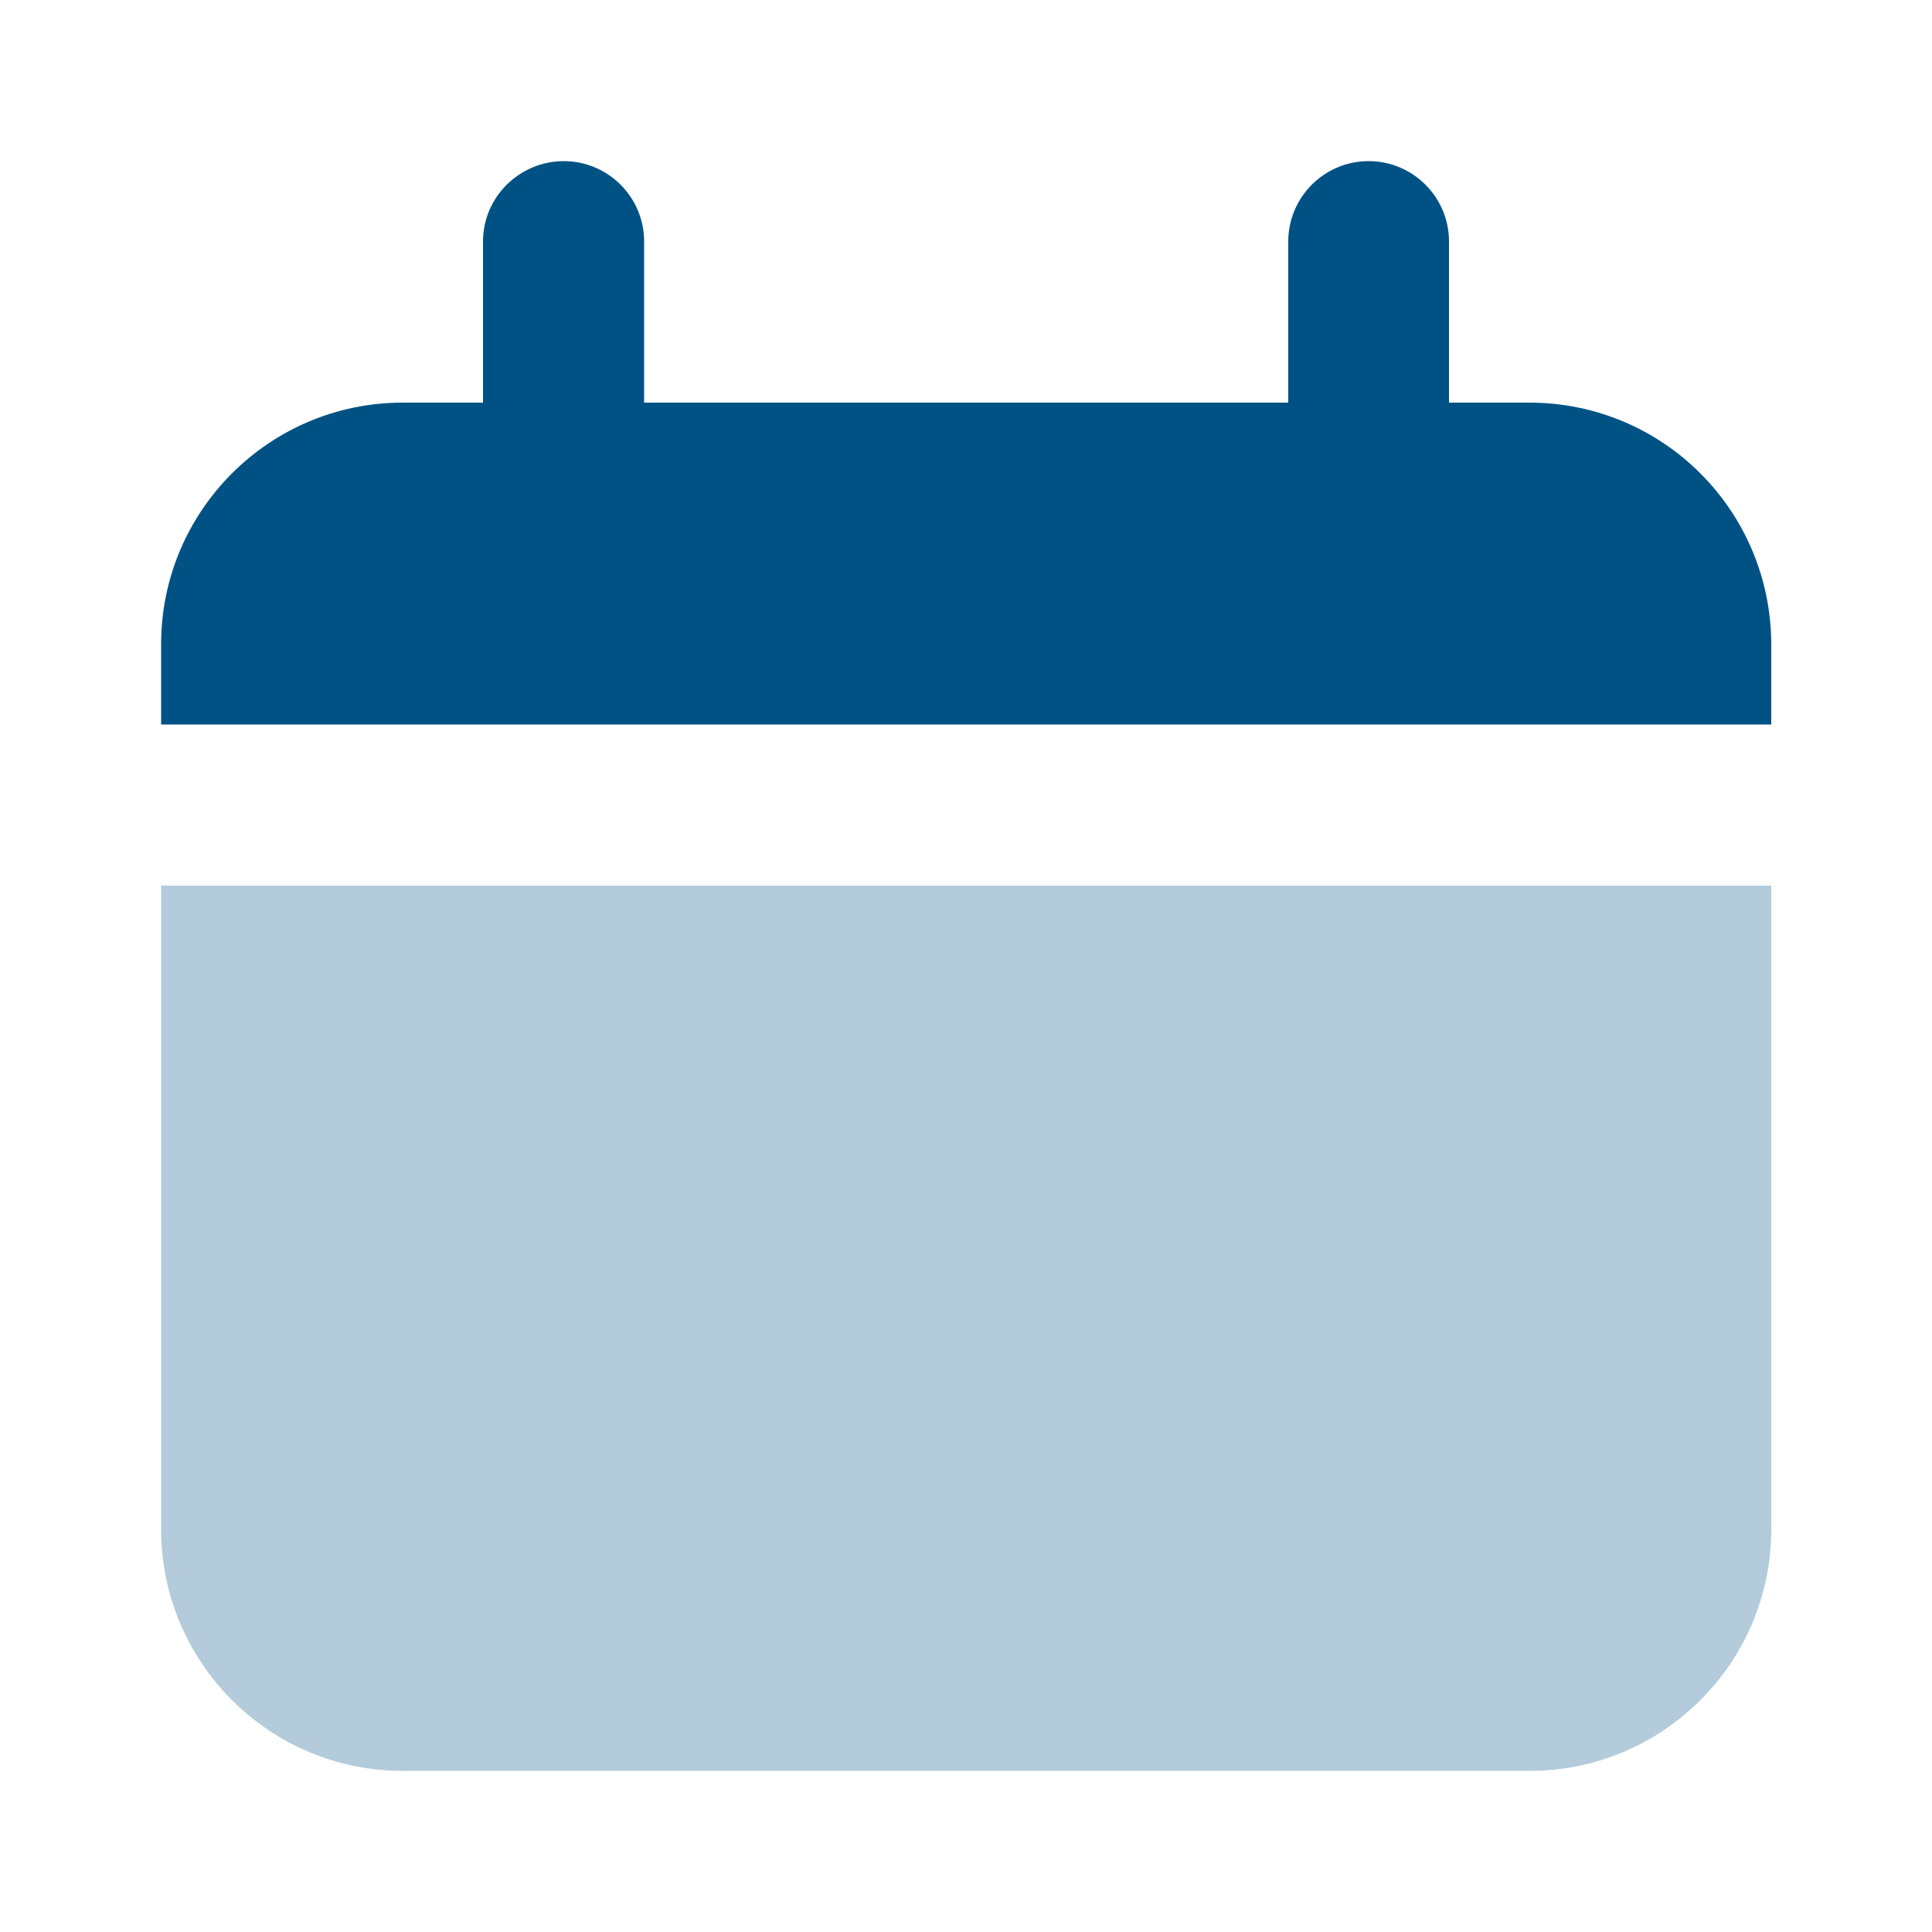
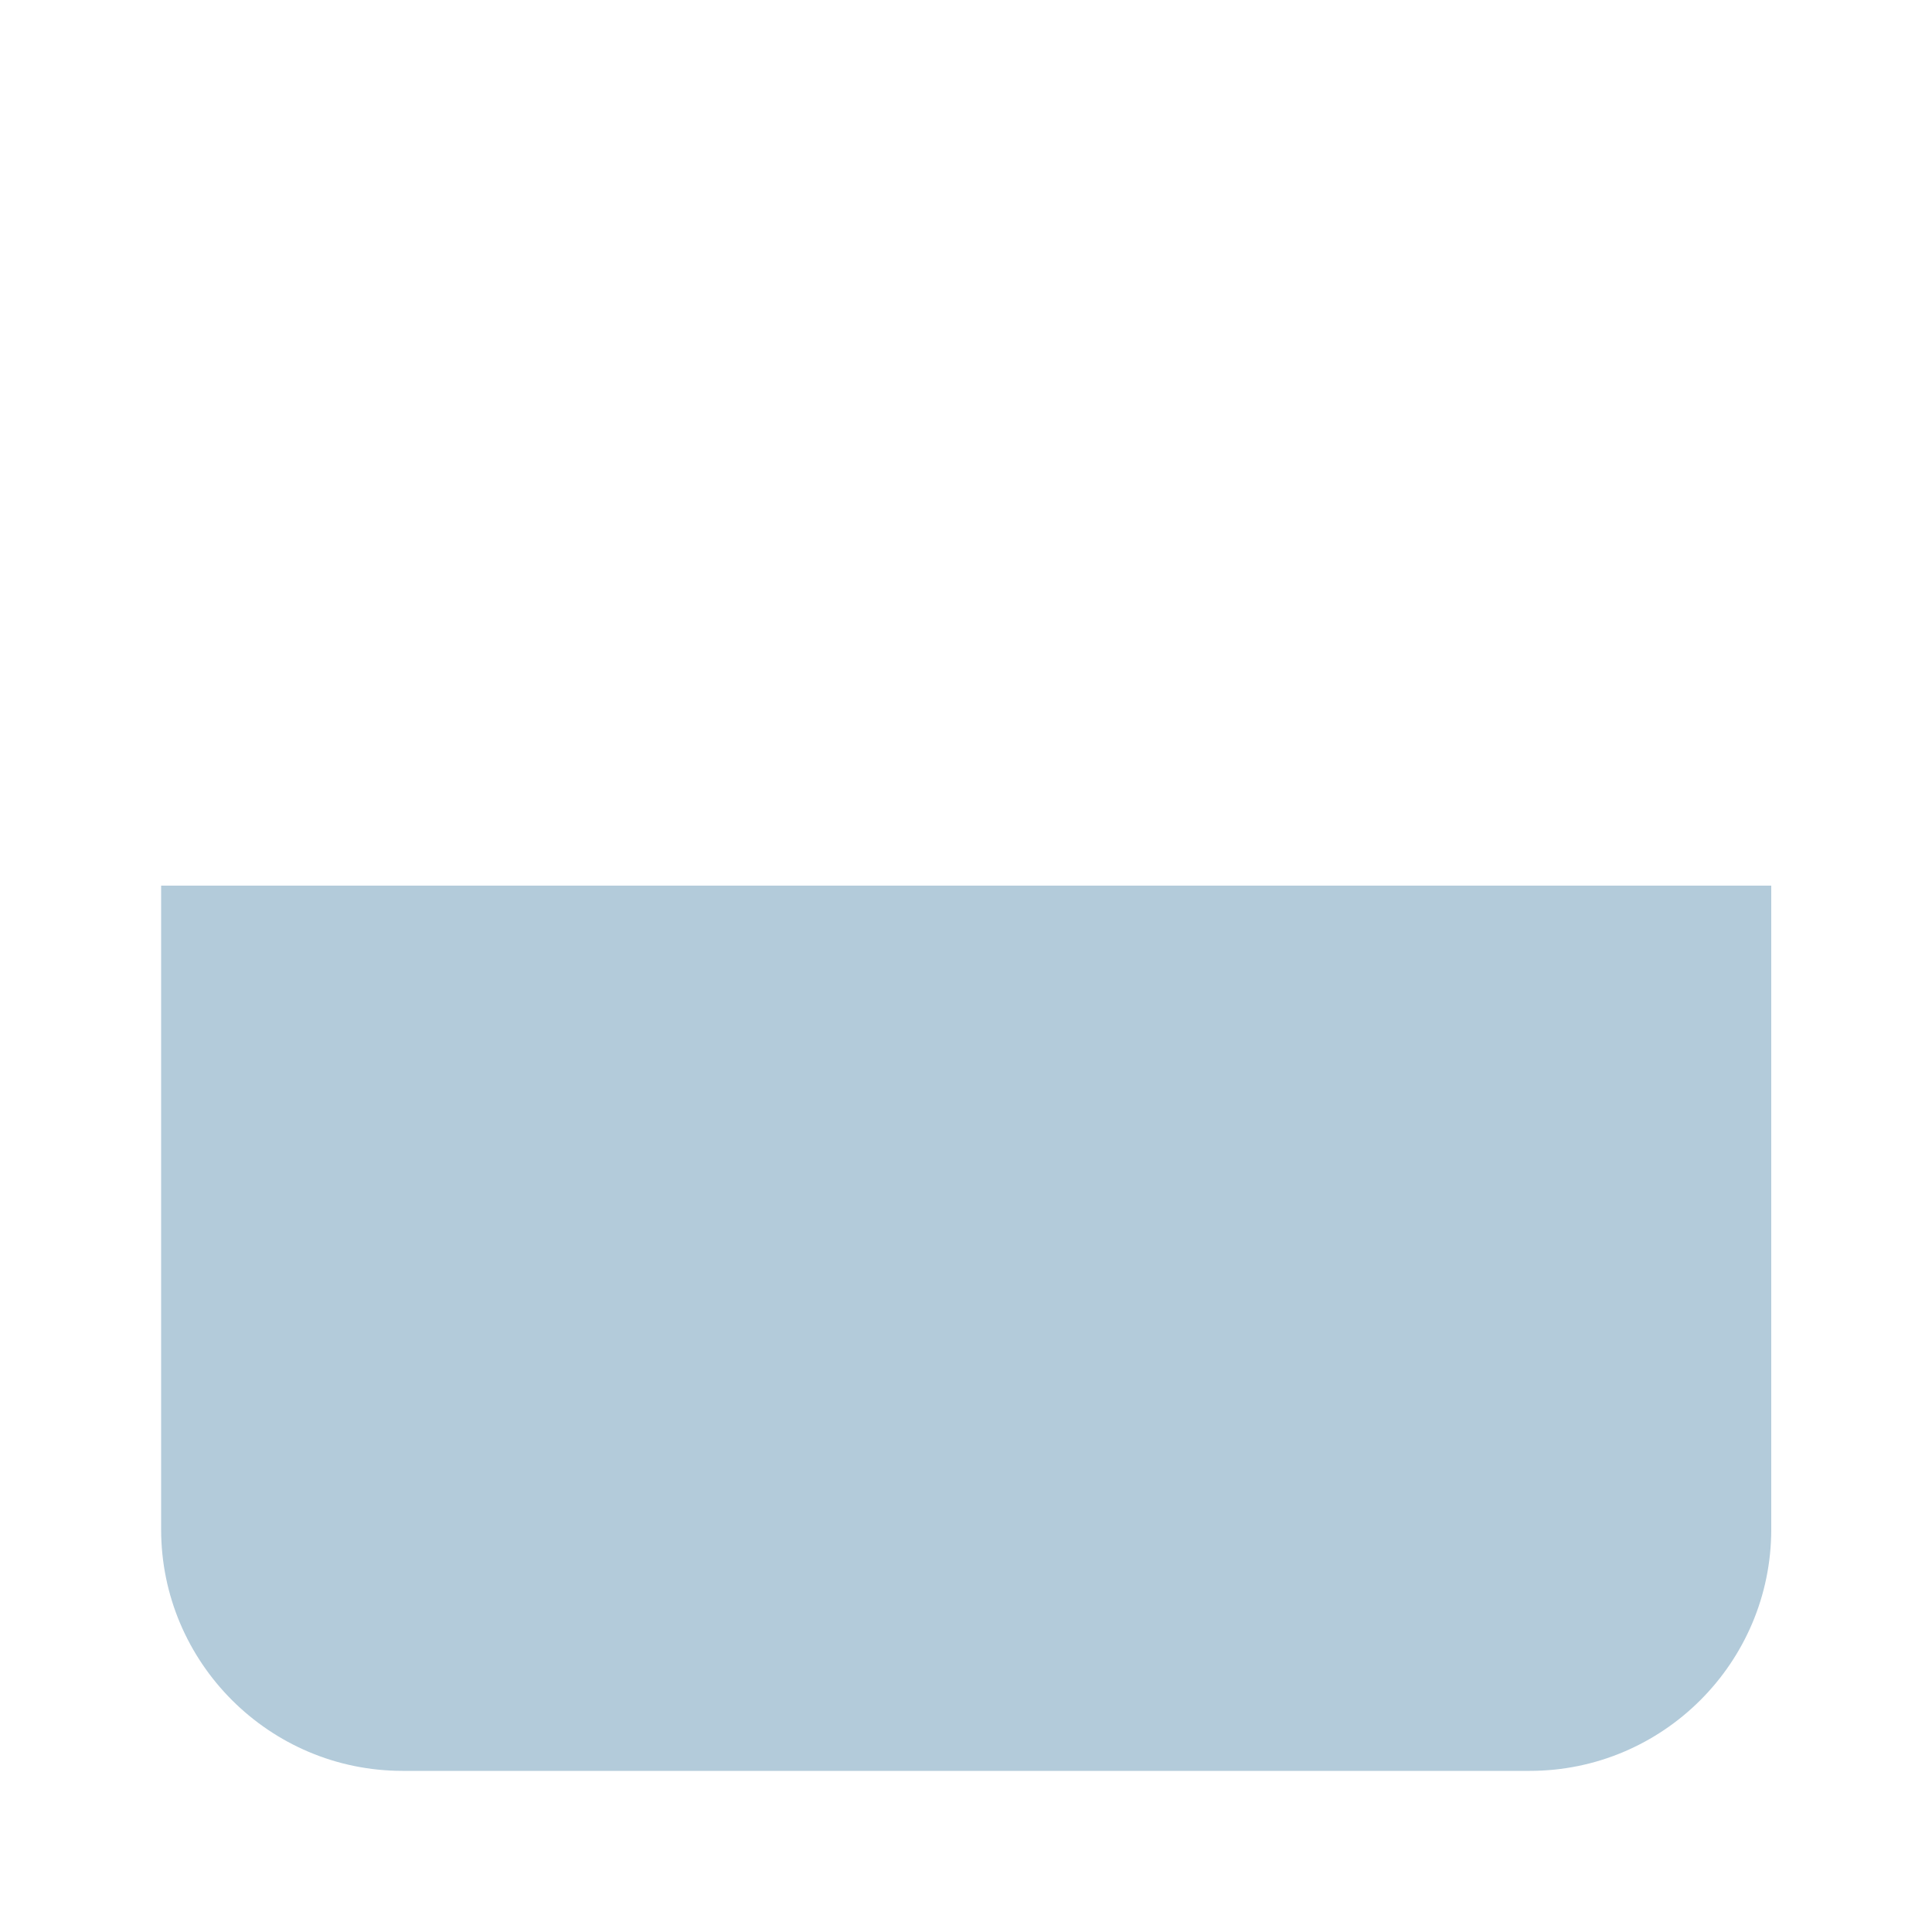
<svg xmlns="http://www.w3.org/2000/svg" version="1.1" id="Calque_1" x="0px" y="0px" viewBox="0 0 512 512" style="enable-background:new 0 0 512 512;" xml:space="preserve">
  <style type="text/css">
	.st0{fill:#005284;}
	.st1{opacity:0.3;fill:#005284;}
</style>
  <g id="Layer_93">
-     <path class="st0" d="M405.3,106.7H384V64c0-11.8-9.6-21.3-21.3-21.3c-11.8,0-21.3,9.6-21.3,21.3v42.7H170.7V64   c0-11.8-9.6-21.3-21.3-21.3S128,52.2,128,64v42.7h-21.3c-35.3,0-64,28.7-64,64V192h426.7v-21.3   C469.3,135.3,440.7,106.7,405.3,106.7z" />
    <path class="st1" d="M42.7,405.3c0,35.3,28.7,64,64,64h298.7c35.3,0,64-28.7,64-64V234.7H42.7V405.3z" />
  </g>
</svg>